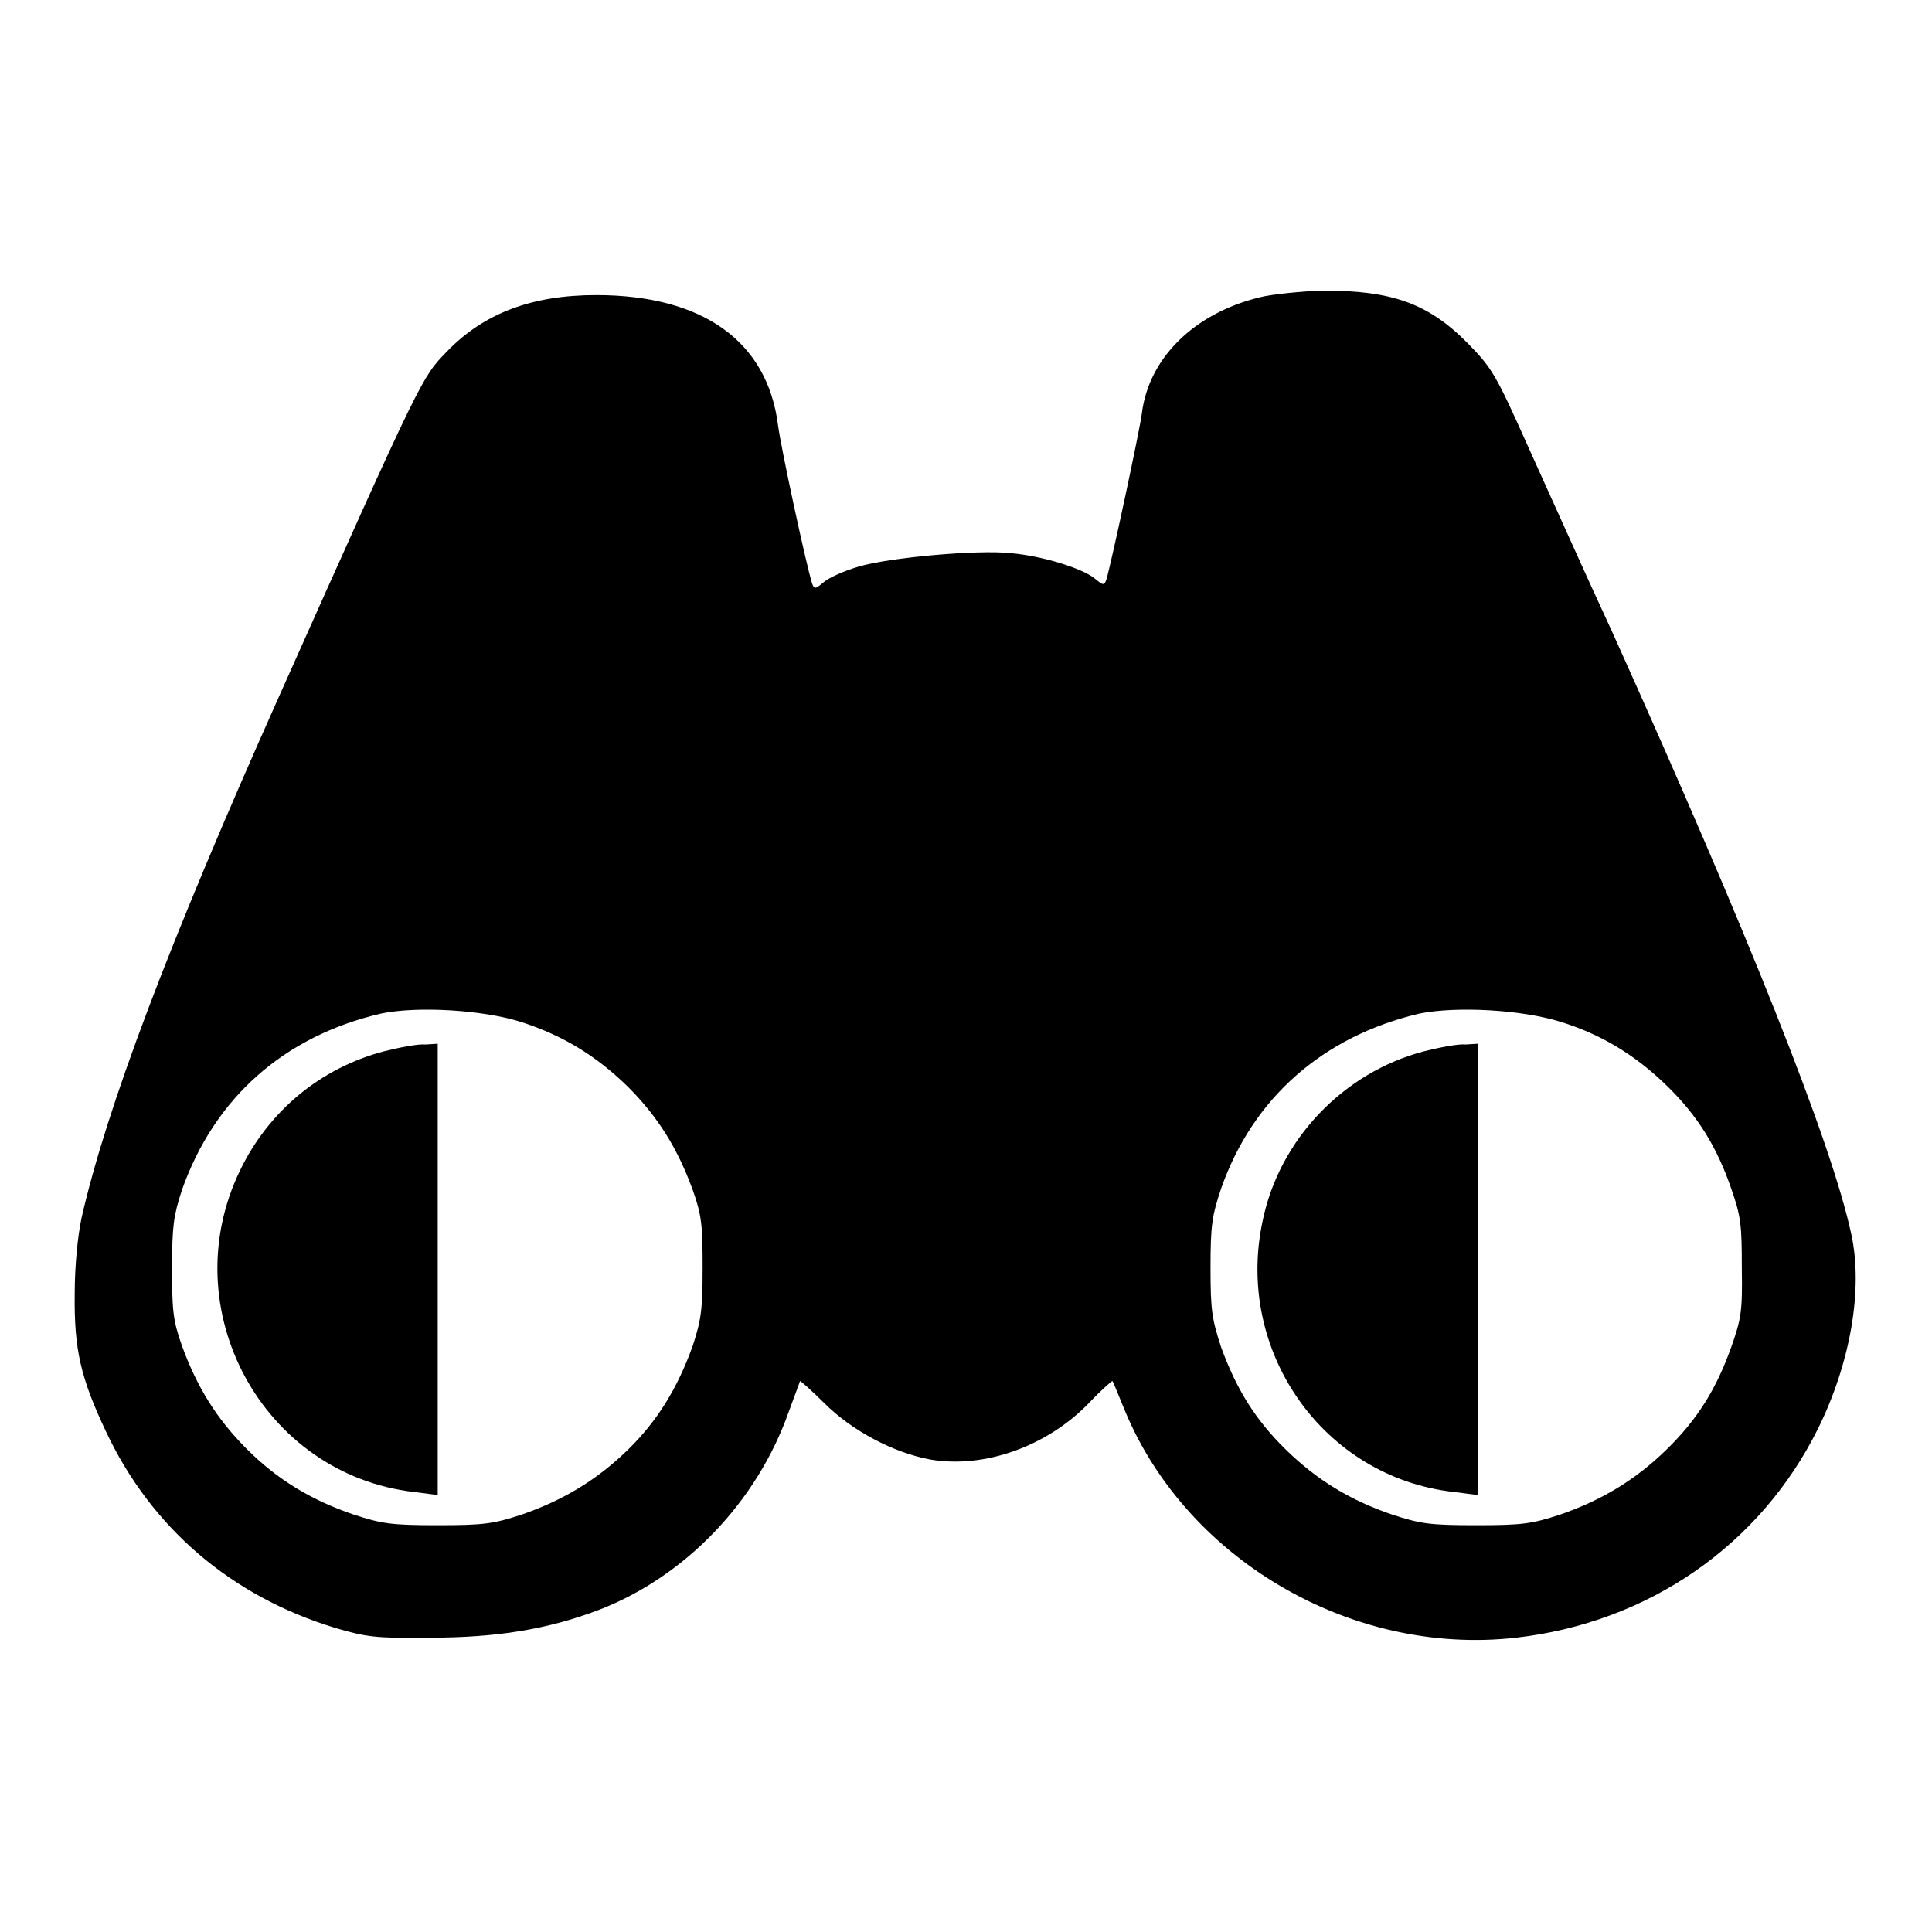
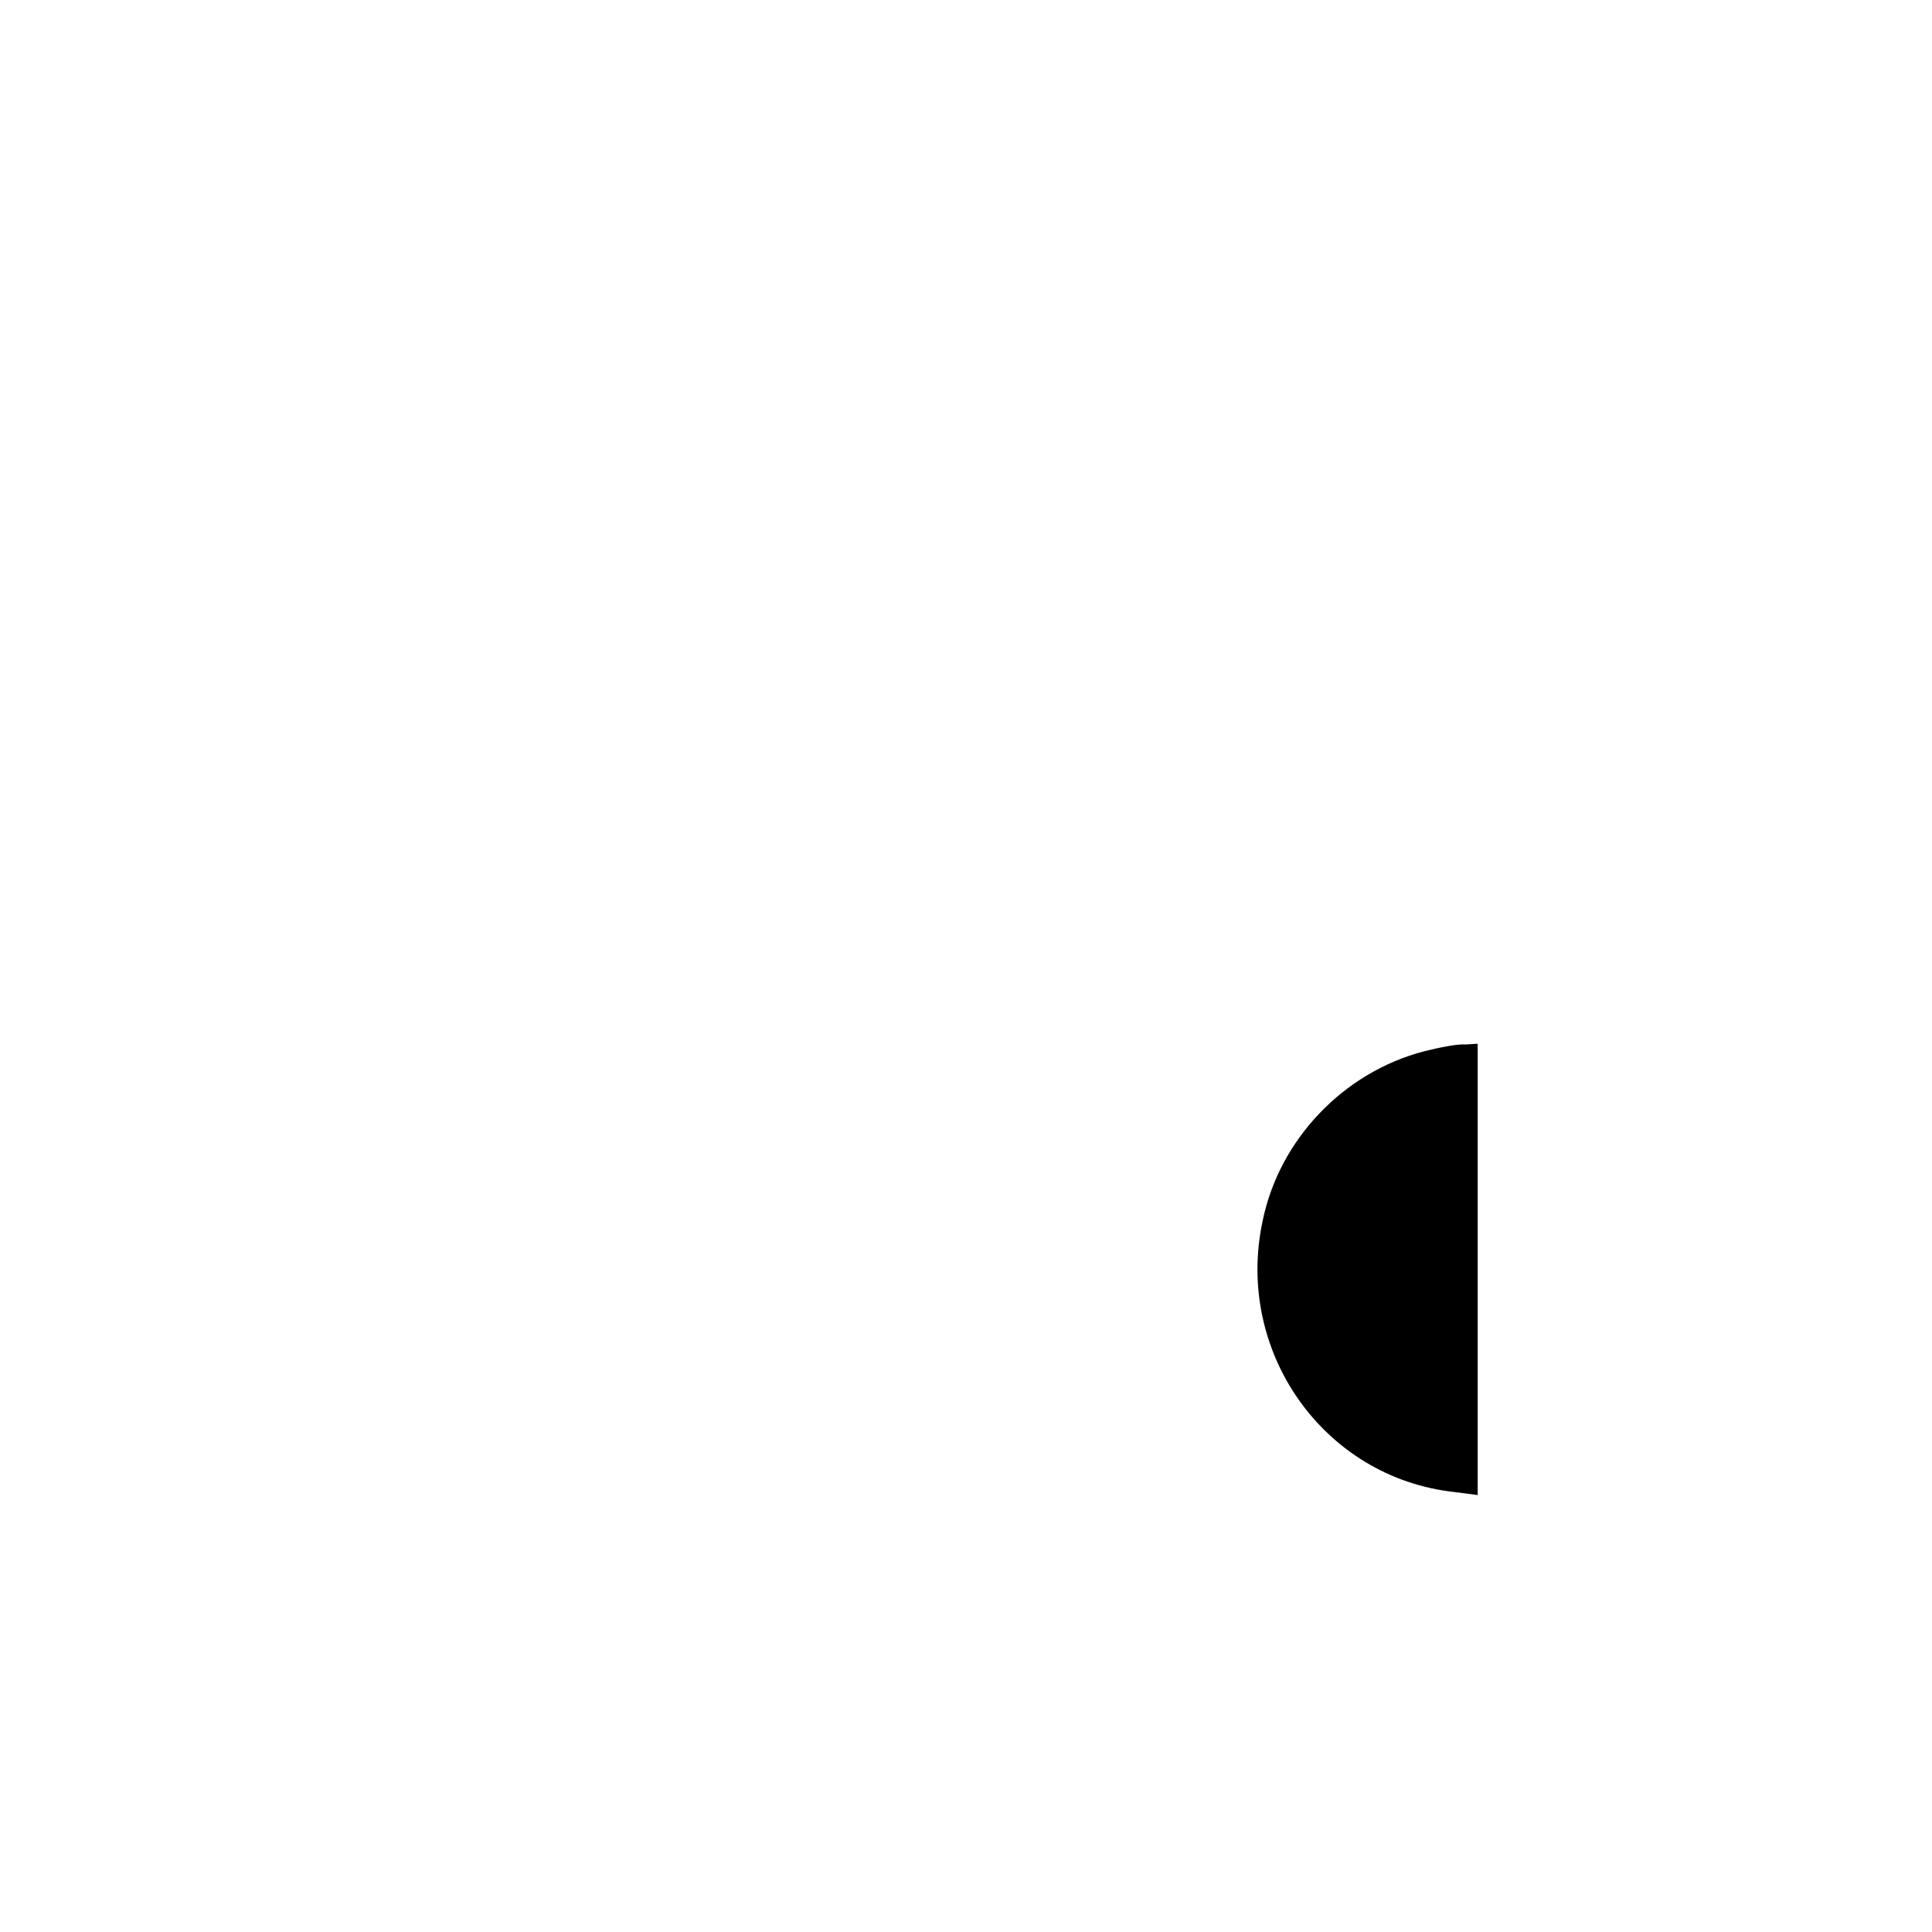
<svg xmlns="http://www.w3.org/2000/svg" version="1.1" x="0px" y="0px" viewBox="0 0 256 256" enable-background="new 0 0 256 256" xml:space="preserve">
  <g>
    <g>
      <g>
-         <path fill="#000000" d="M166.9,39.4c-8.6,2.1-14.7,8-15.6,15.4c-0.3,2.3-4,19.6-4.7,22c-0.3,0.8-0.4,0.8-1.6-0.2c-1.7-1.3-6.7-2.9-11-3.3c-4.5-0.5-16.4,0.6-20.3,1.8c-1.7,0.5-3.8,1.4-4.5,2c-1.2,1-1.3,1-1.6,0.2c-0.9-3-4.1-17.9-4.5-20.9c-1.4-11.2-10-17.3-24.1-17.3c-8.5,0-14.9,2.4-19.8,7.5C55.9,50,56,49.7,37.1,92c-14.8,33.1-23,54.9-26.3,69.4c-0.5,2.4-0.9,6.3-0.9,10c-0.1,7.4,0.8,11.2,4.1,18.2c6,12.8,16.6,21.9,30.4,26.1c4.1,1.2,5.3,1.4,12.5,1.3c8.9,0,15.7-1.1,22.5-3.7c11.4-4.4,20.9-14.3,25.1-26.2c0.8-2.2,1.5-4,1.5-4.1c0-0.1,1.5,1.2,3.2,2.9c3.7,3.7,9.2,6.6,14.1,7.5c7.1,1.2,15.4-1.7,21-7.5c1.6-1.7,3.1-3,3.1-2.9c0.1,0.1,0.7,1.6,1.4,3.3c8,20.1,30.1,33.2,52.1,30.7c17.5-2,32.3-12.2,40-27.7c4.3-8.7,6-18.5,4.4-25.8c-2.6-12.1-13.7-39.9-31.6-79.6c-3.8-8.2-8.8-19.4-11.3-24.9c-4.2-9.4-4.7-10.2-7.8-13.4c-5.3-5.4-10.1-7.1-19.3-7.1C172.4,38.6,168.4,39,166.9,39.4z M69,135.4c5.6,1.8,10,4.5,14.2,8.6c4,4,6.6,8.2,8.6,13.7c1.2,3.4,1.3,4.7,1.3,10.3s-0.2,6.9-1.3,10.3c-2,5.6-4.7,10-8.6,13.8c-4.1,4-8.6,6.7-14.1,8.6c-3.7,1.2-4.9,1.4-11.1,1.4s-7.4-0.2-11.1-1.4c-5.6-1.9-10.1-4.6-14.2-8.7c-4-4-6.6-8.2-8.6-13.7c-1.2-3.4-1.3-4.7-1.3-10.3s0.2-6.9,1.3-10.3c4.3-12.2,13.5-20.4,26.4-23.4C55.3,133.3,63.9,133.8,69,135.4z M206.8,135.4c5.5,1.7,10,4.5,14.1,8.5c4.1,4,6.6,8.1,8.5,13.6c1.3,3.7,1.4,4.9,1.4,10.5c0.1,5.8-0.1,6.8-1.4,10.5c-2,5.6-4.5,9.6-8.6,13.6c-4.1,4-8.6,6.7-14.1,8.6c-3.7,1.2-4.9,1.4-11.1,1.4s-7.4-0.2-11.1-1.4c-5.6-1.9-10-4.6-14.1-8.6c-4.1-4-6.6-8.1-8.6-13.6c-1.2-3.7-1.4-4.8-1.4-10.5c0-5.7,0.2-6.9,1.4-10.5c4.2-12,13.5-20.2,26.3-23.2C193.1,133.3,201.7,133.8,206.8,135.4z" />
-         <path fill="#000000" d="M50.9,139.3c-8.4,2.2-15.3,7.9-19.1,15.8c-8.9,18.4,3,40.3,23.1,42.6l3.1,0.4v-29.9v-29.9l-1.6,0.1C55.4,138.3,52.9,138.8,50.9,139.3z" />
        <path fill="#000000" d="M188.7,139.3c-10.7,2.8-19.2,11.7-21.4,22.5c-3.7,17.3,8.1,34,25.4,35.9l3.1,0.4v-29.9v-29.9l-1.6,0.1C193.2,138.3,190.7,138.8,188.7,139.3z" />
      </g>
    </g>
  </g>
</svg>